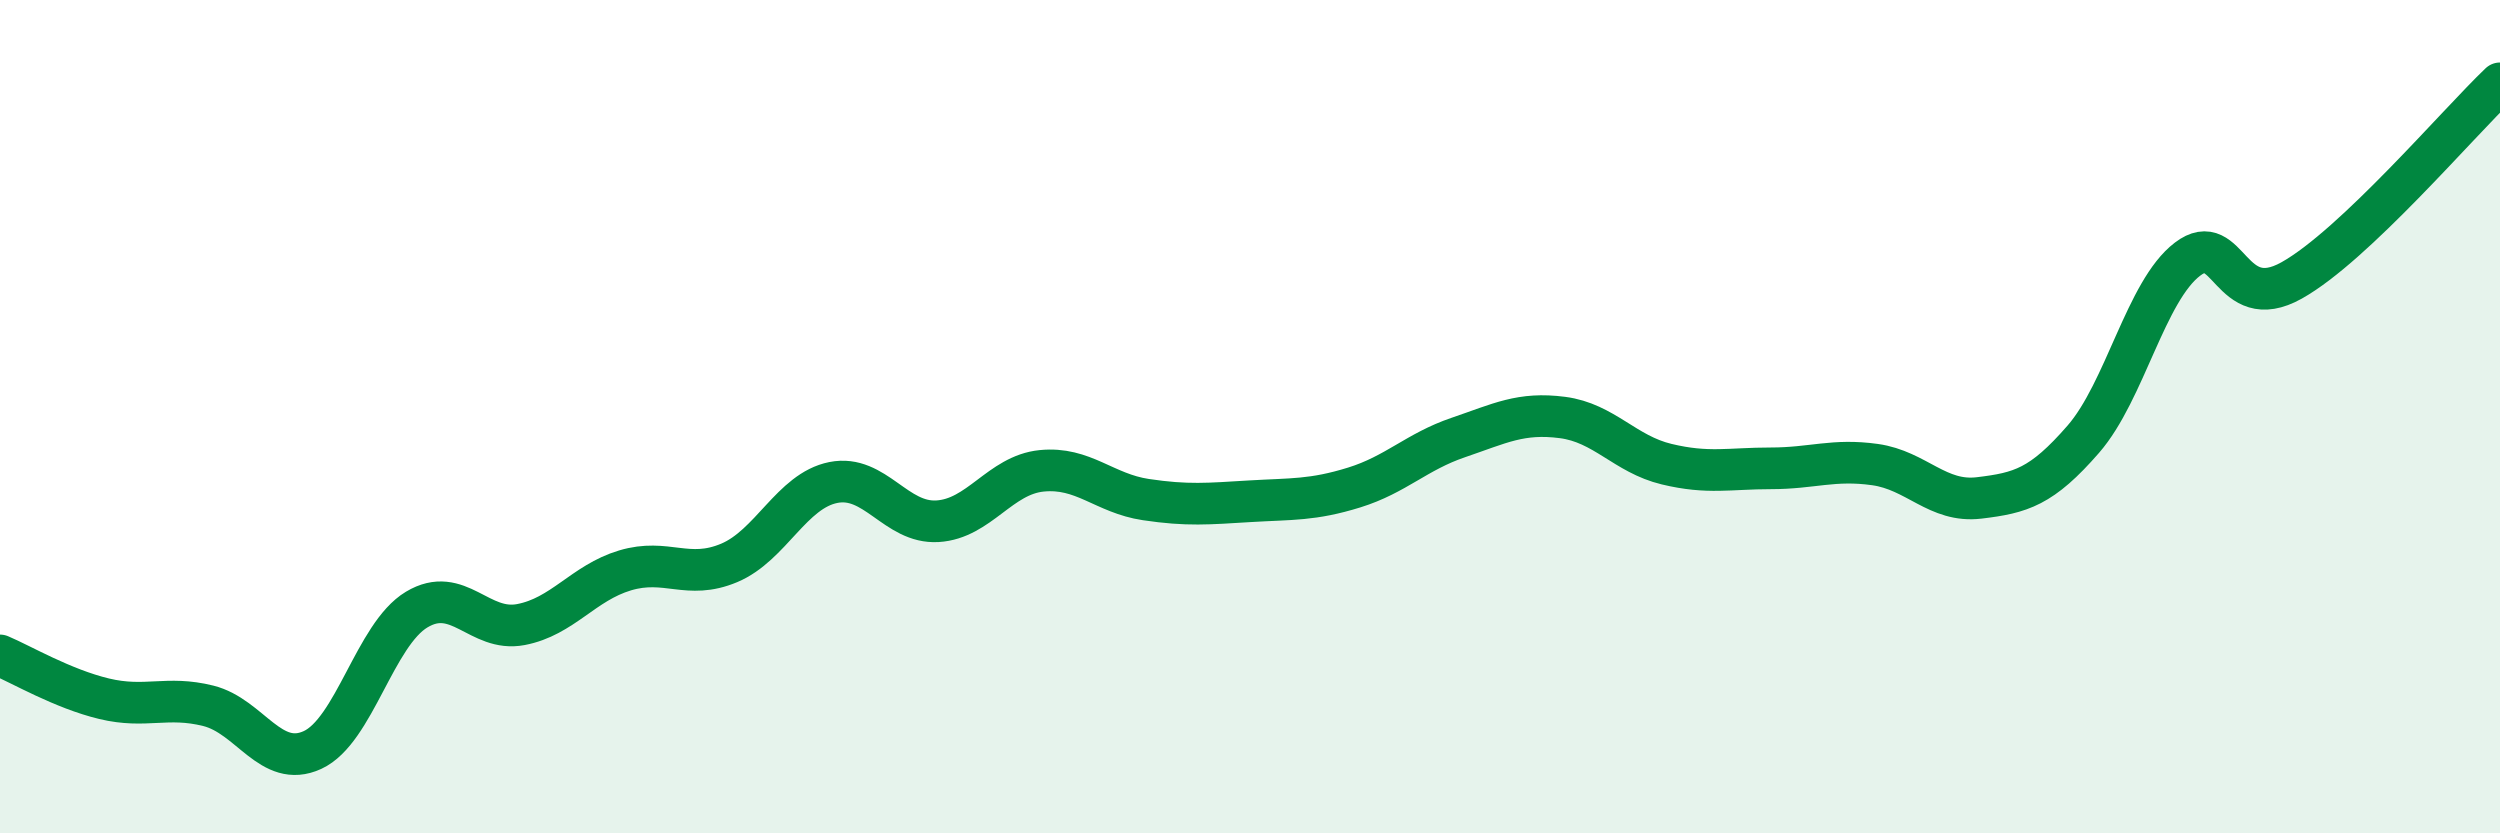
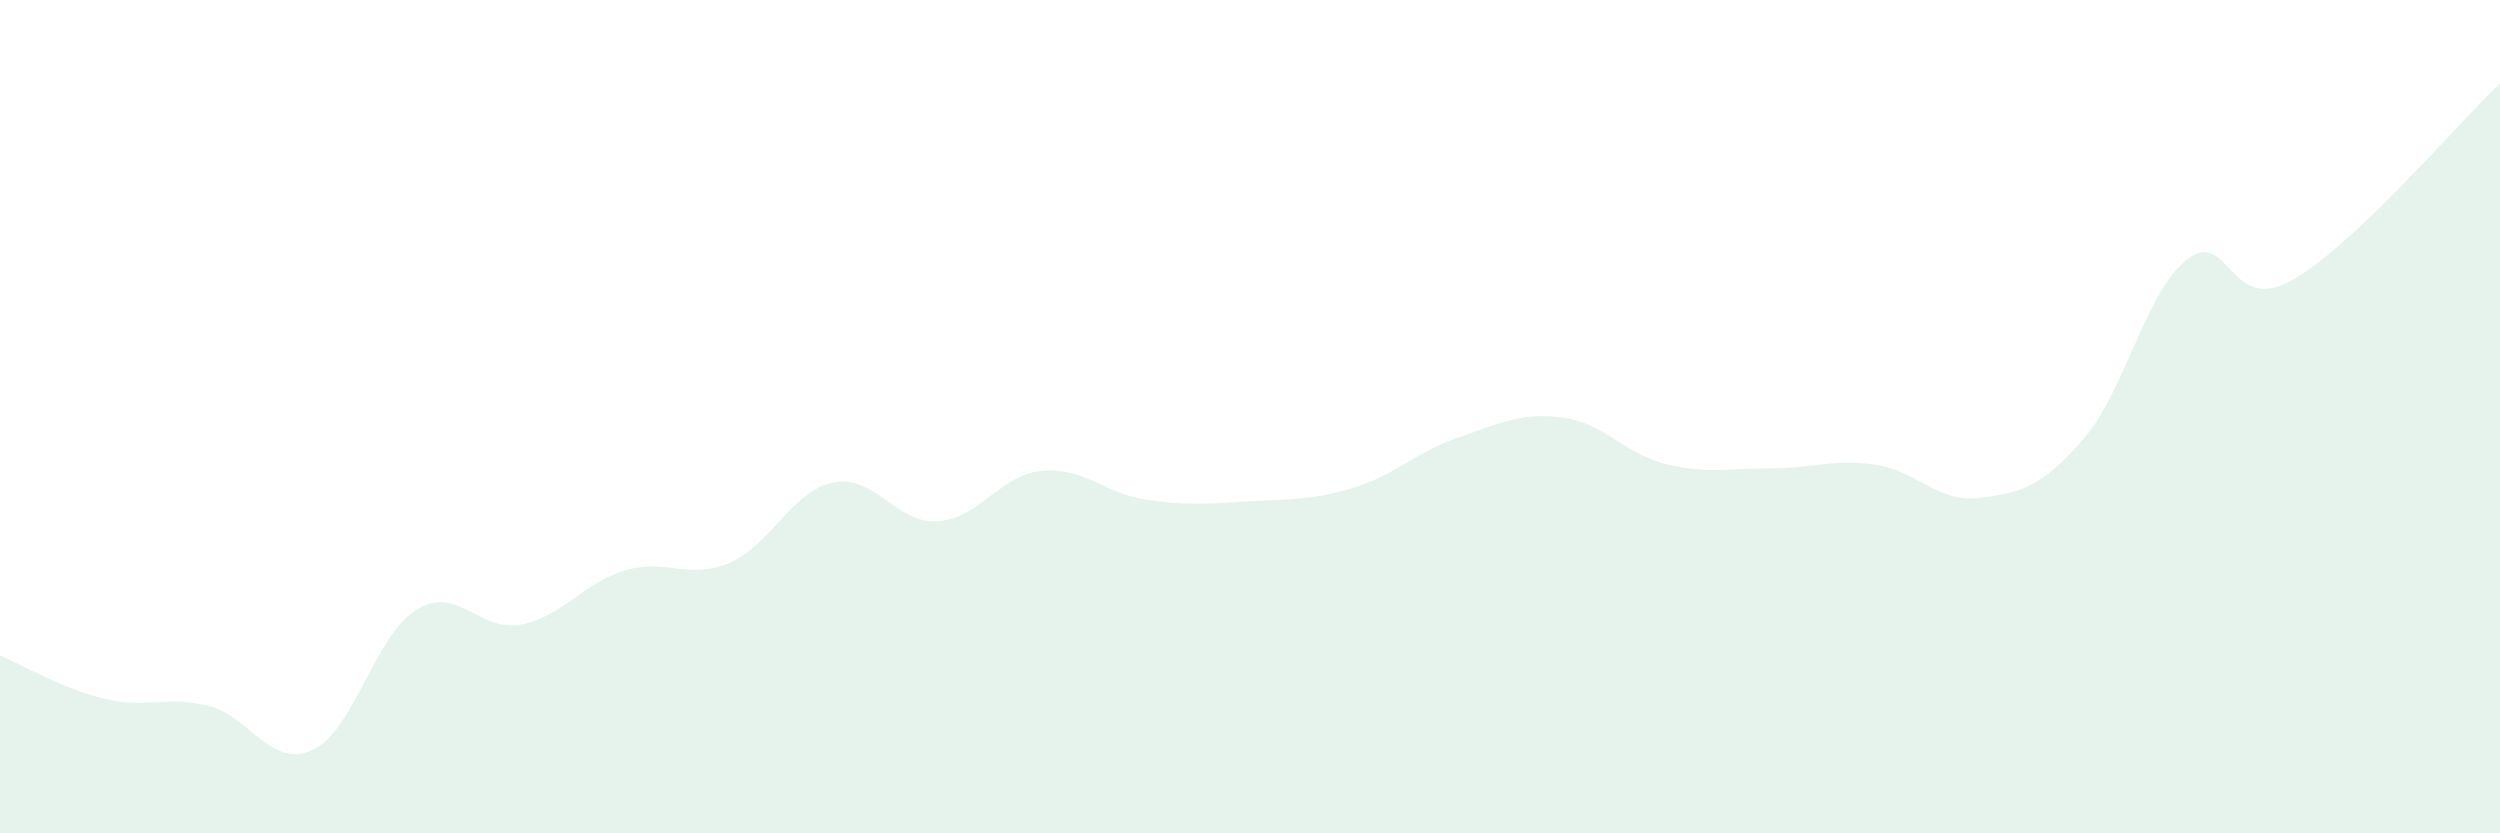
<svg xmlns="http://www.w3.org/2000/svg" width="60" height="20" viewBox="0 0 60 20">
  <path d="M 0,15.73 C 0.5,15.94 1.5,16.53 2.5,16.77 C 3.5,17.01 4,16.69 5,16.94 C 6,17.19 6.5,18.46 7.5,18 C 8.5,17.54 9,15.23 10,14.63 C 11,14.03 11.5,15.18 12.5,14.99 C 13.5,14.8 14,13.99 15,13.69 C 16,13.39 16.5,13.93 17.5,13.51 C 18.5,13.09 19,11.78 20,11.58 C 21,11.38 21.5,12.57 22.5,12.51 C 23.5,12.45 24,11.4 25,11.3 C 26,11.2 26.5,11.84 27.5,11.99 C 28.5,12.14 29,12.09 30,12.03 C 31,11.97 31.5,12.01 32.5,11.7 C 33.5,11.39 34,10.84 35,10.5 C 36,10.16 36.5,9.89 37.5,10.02 C 38.5,10.15 39,10.9 40,11.14 C 41,11.38 41.5,11.24 42.5,11.24 C 43.5,11.24 44,11.01 45,11.15 C 46,11.29 46.5,12.07 47.5,11.95 C 48.5,11.83 49,11.69 50,10.54 C 51,9.39 51.5,6.98 52.5,6.22 C 53.5,5.46 53.5,7.57 55,6.73 C 56.5,5.89 59,2.95 60,2L60 20L0 20Z" fill="#008740" opacity="0.1" stroke-linecap="round" stroke-linejoin="round" />
-   <path d="M 0,15.73 C 0.5,15.94 1.5,16.53 2.5,16.77 C 3.5,17.01 4,16.69 5,16.94 C 6,17.19 6.5,18.46 7.5,18 C 8.5,17.54 9,15.23 10,14.63 C 11,14.03 11.5,15.18 12.5,14.99 C 13.5,14.8 14,13.99 15,13.69 C 16,13.39 16.5,13.93 17.5,13.51 C 18.5,13.09 19,11.78 20,11.58 C 21,11.38 21.5,12.57 22.5,12.51 C 23.5,12.45 24,11.4 25,11.3 C 26,11.2 26.5,11.84 27.5,11.99 C 28.5,12.14 29,12.09 30,12.03 C 31,11.97 31.5,12.01 32.5,11.7 C 33.5,11.39 34,10.84 35,10.5 C 36,10.16 36.5,9.89 37.5,10.02 C 38.5,10.15 39,10.9 40,11.14 C 41,11.38 41.5,11.24 42.5,11.24 C 43.5,11.24 44,11.01 45,11.15 C 46,11.29 46.5,12.07 47.5,11.95 C 48.5,11.83 49,11.69 50,10.54 C 51,9.39 51.5,6.98 52.5,6.22 C 53.5,5.46 53.5,7.57 55,6.73 C 56.5,5.89 59,2.95 60,2" stroke="#008740" stroke-width="1" fill="none" stroke-linecap="round" stroke-linejoin="round" />
</svg>